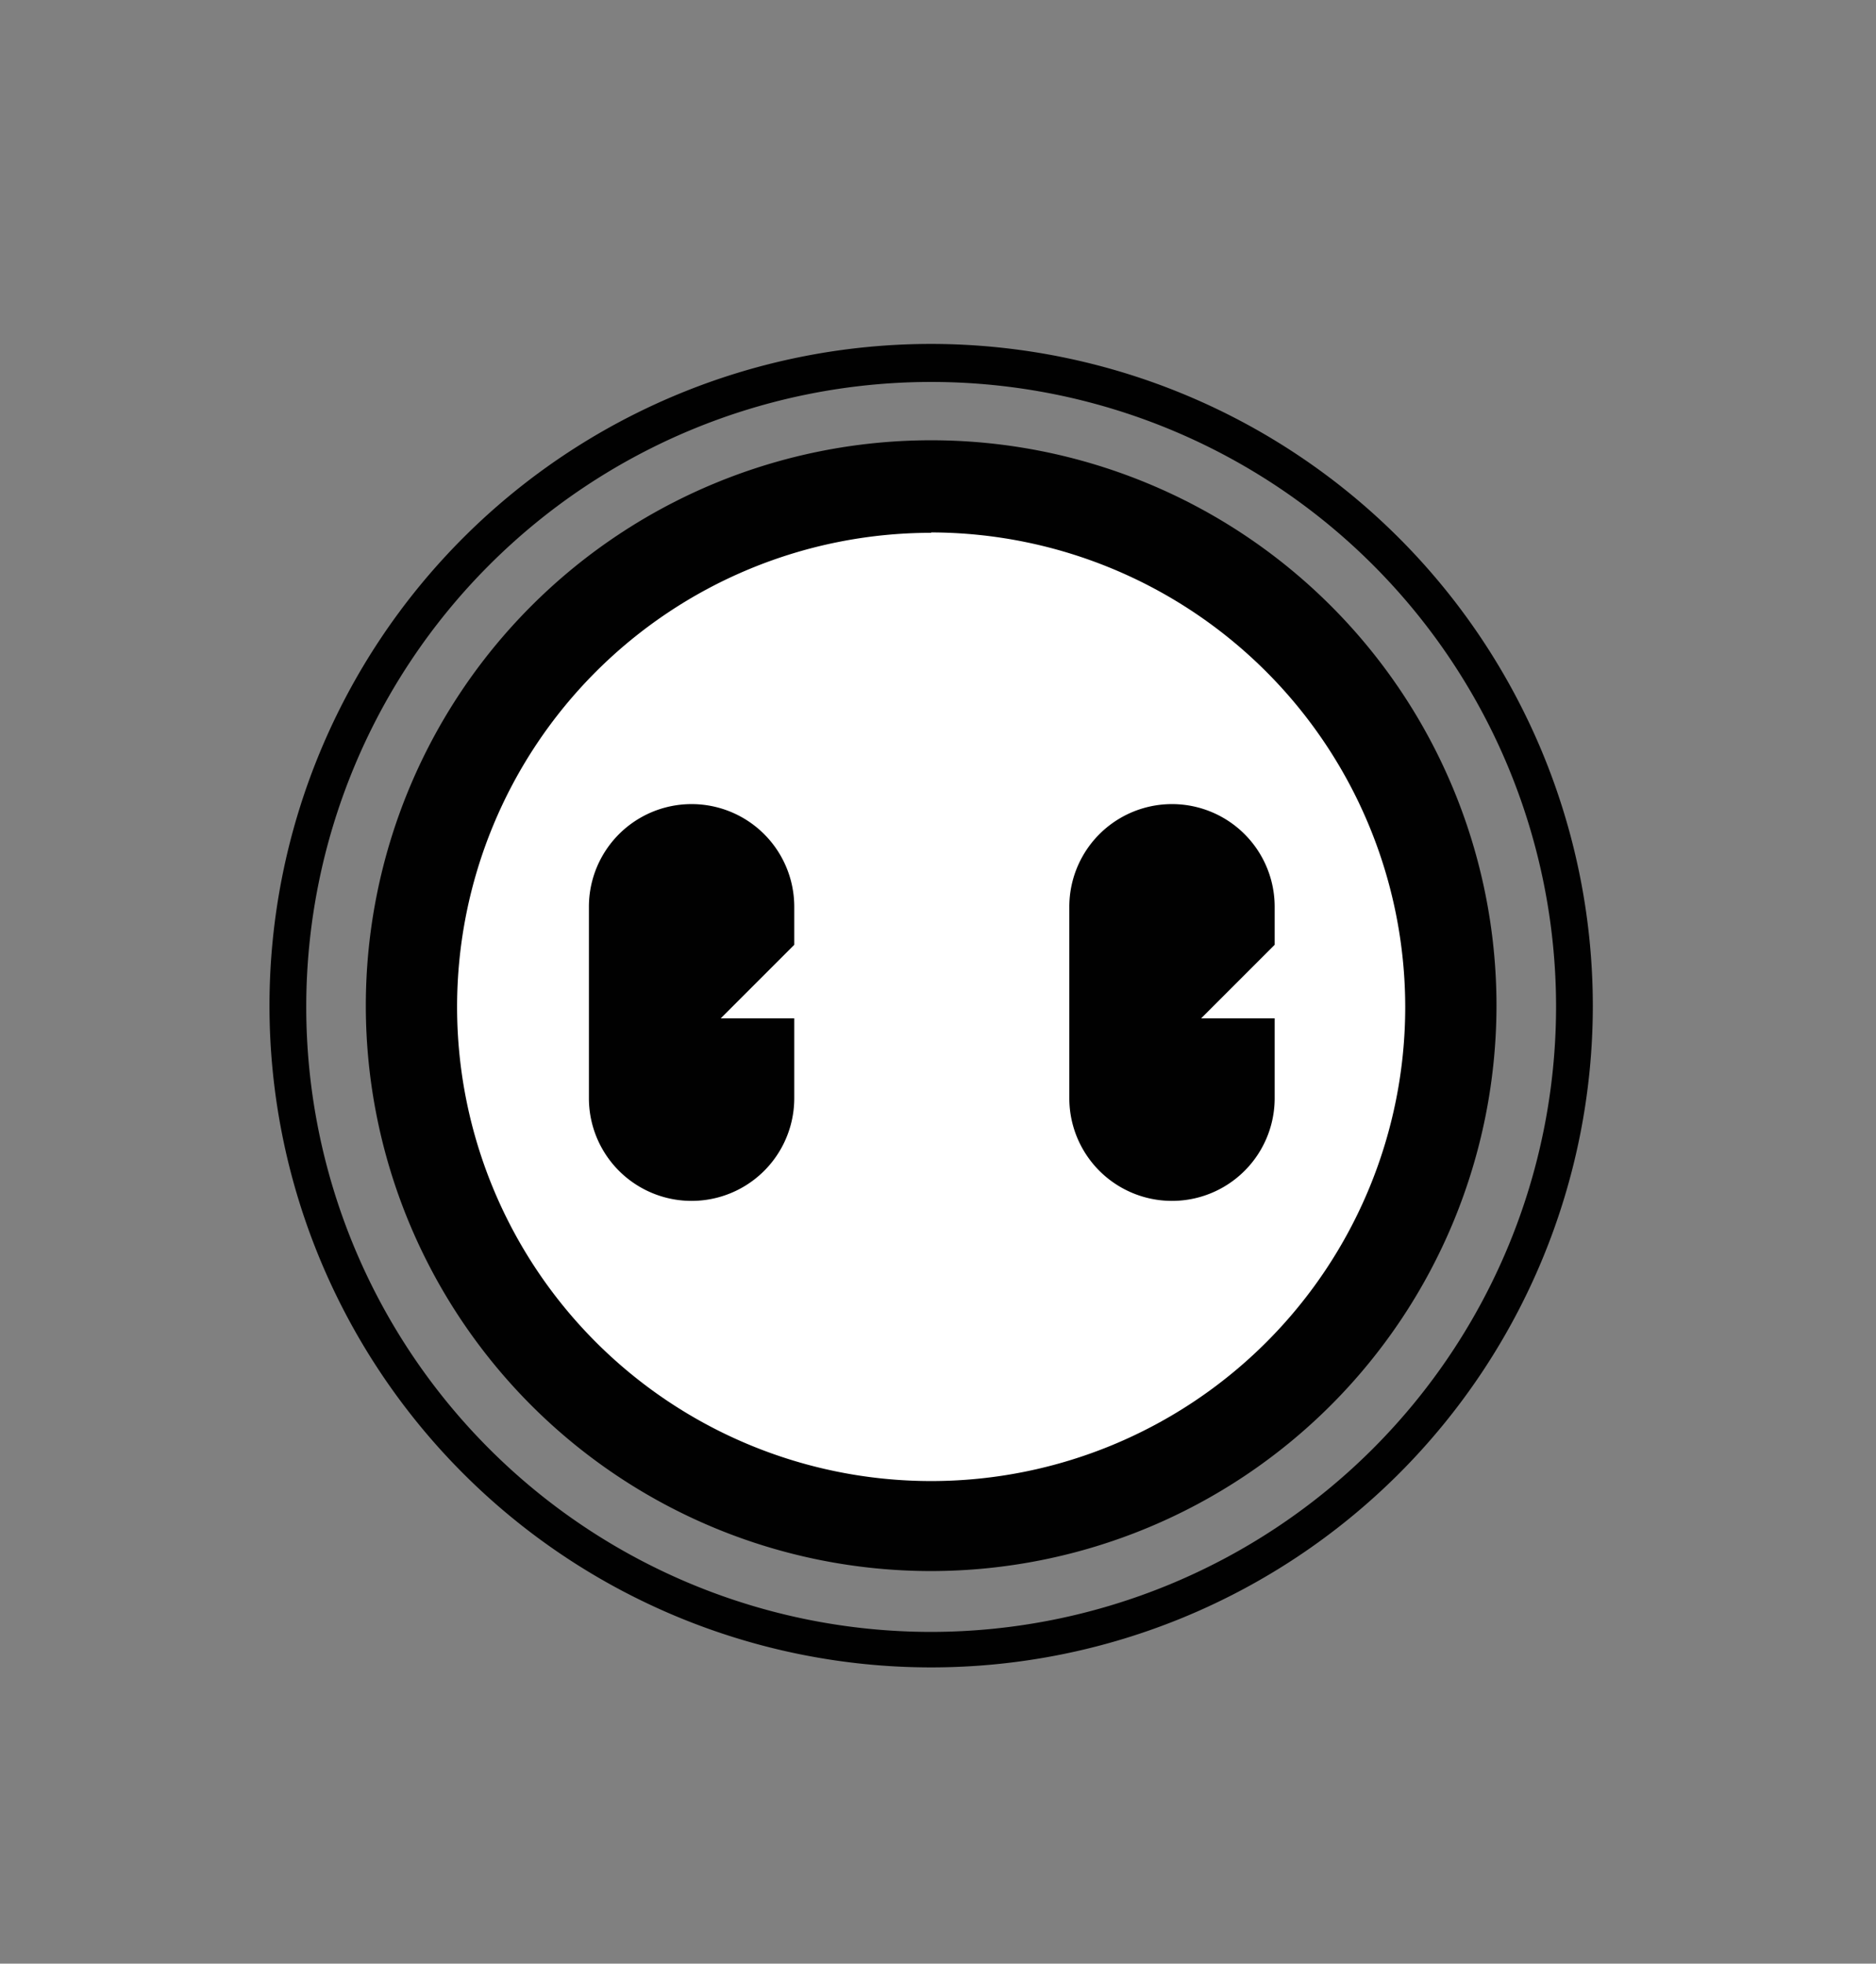
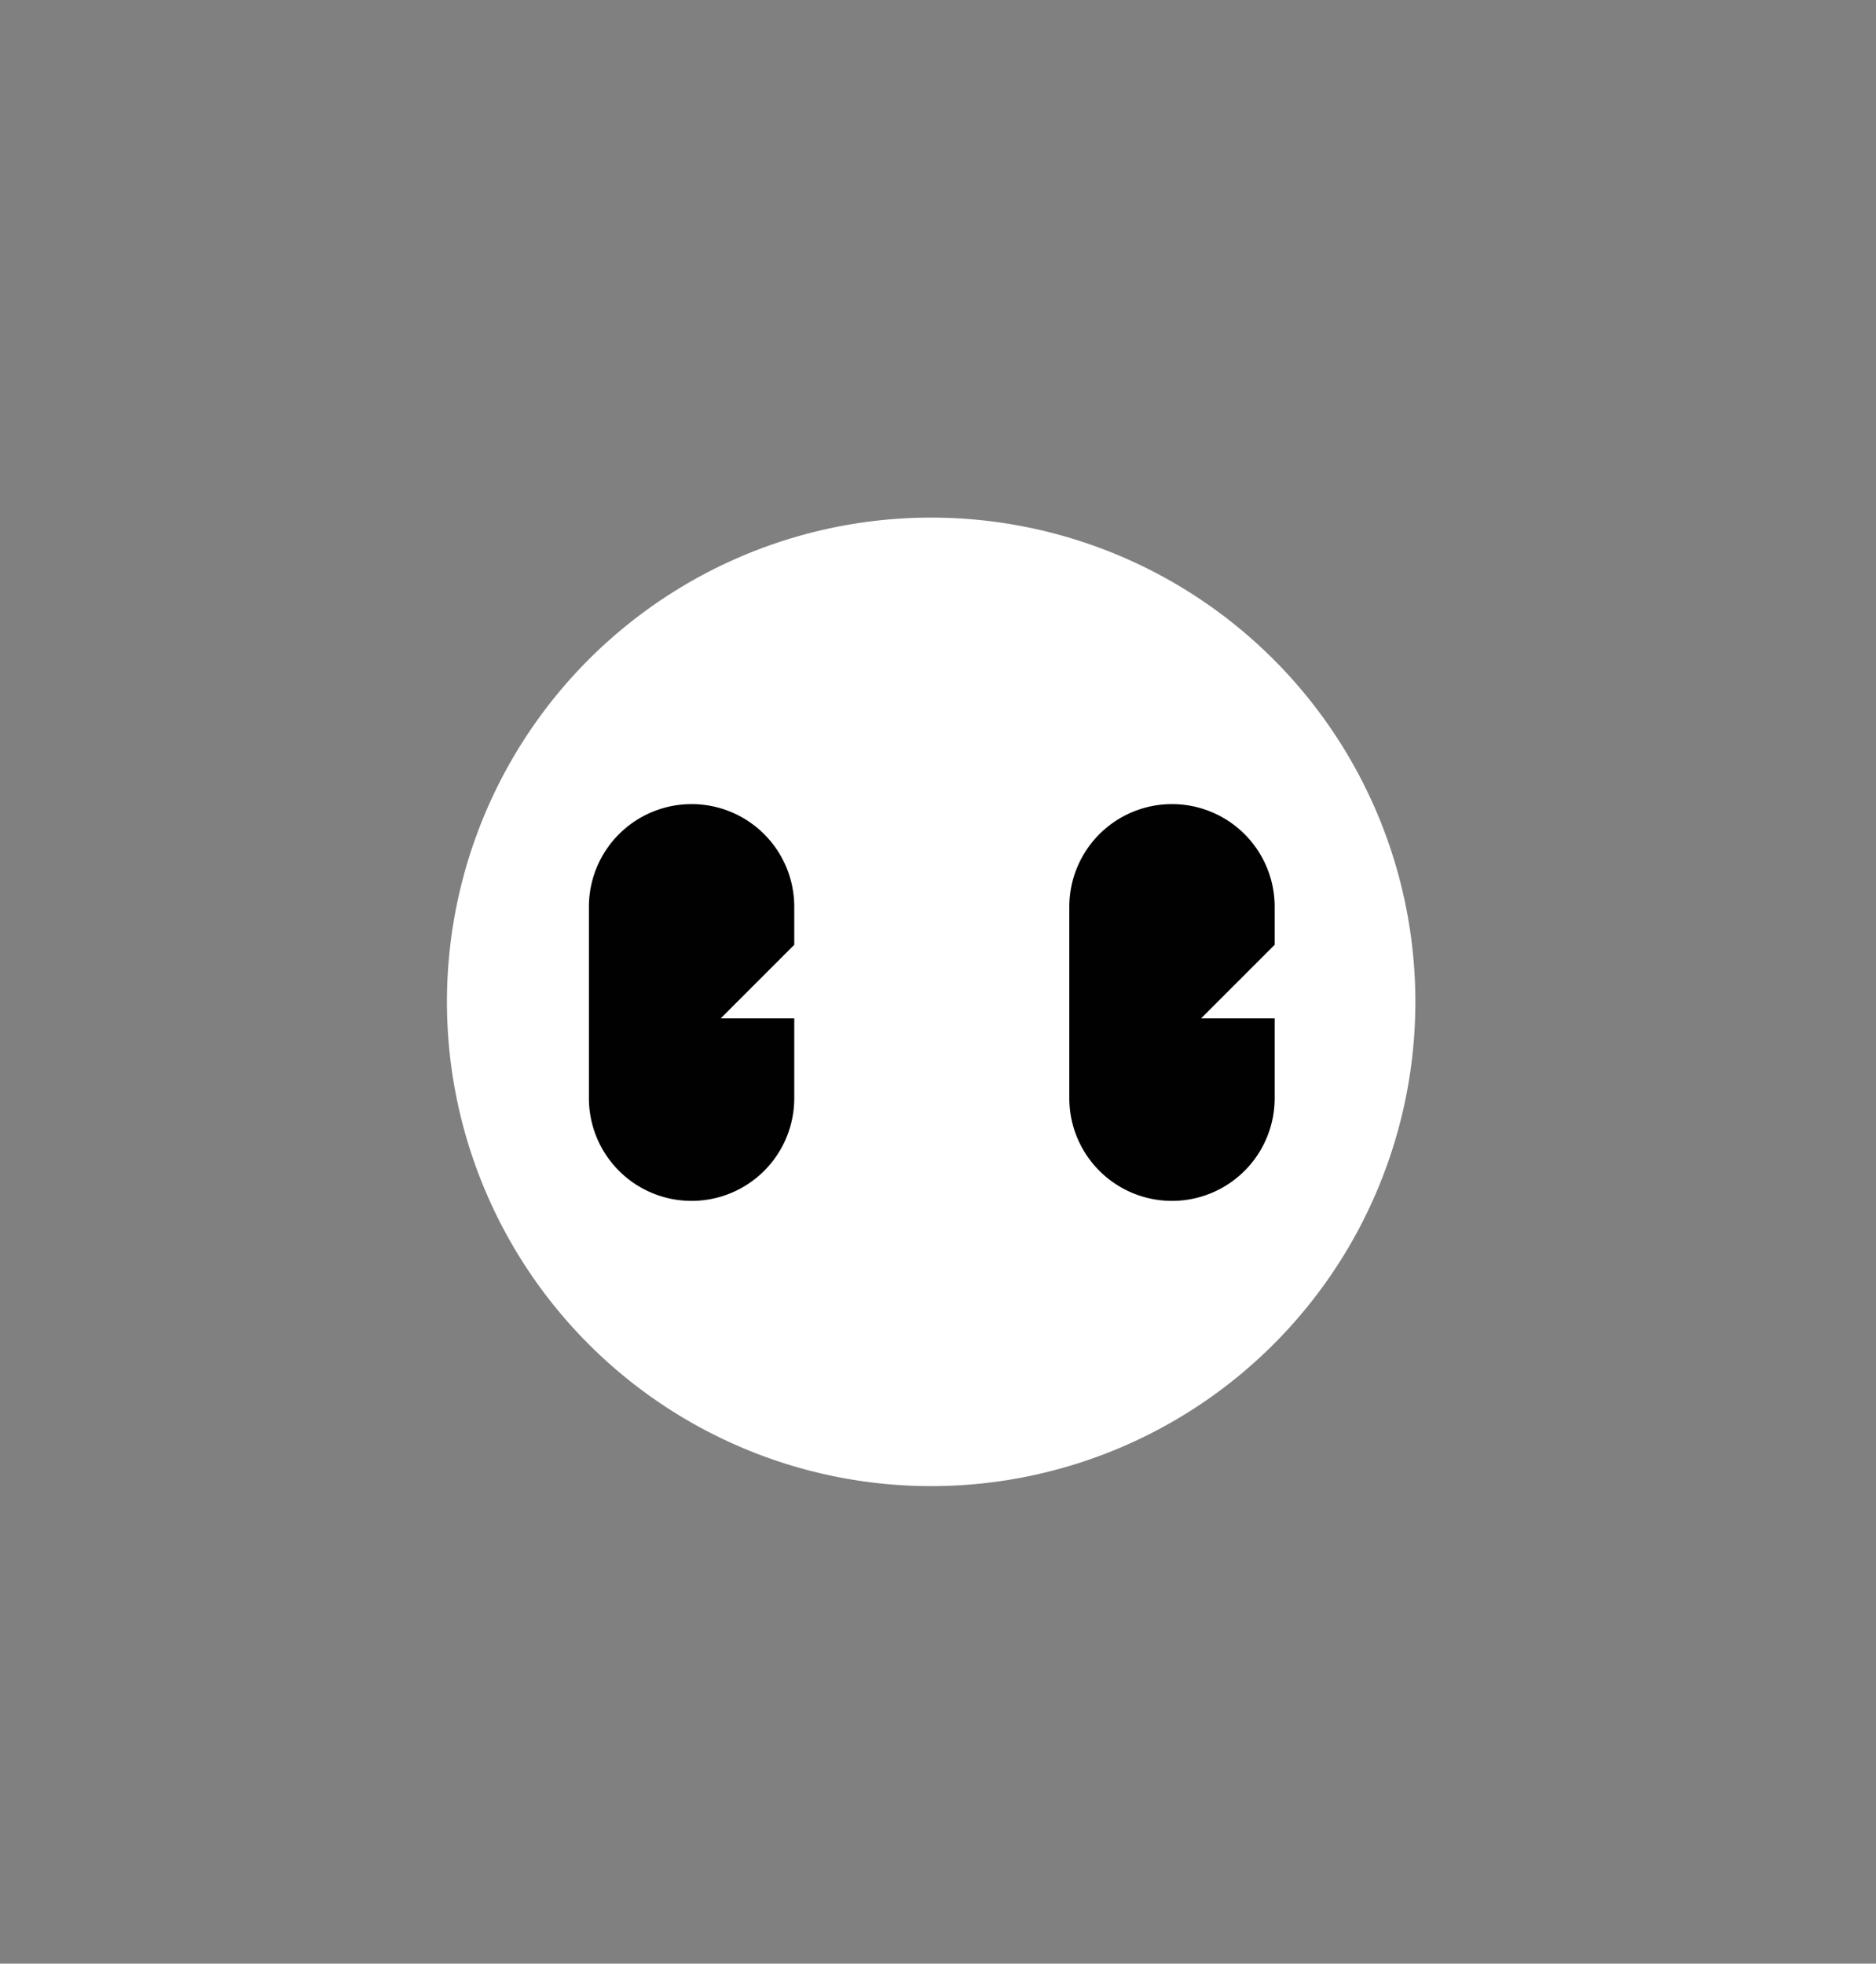
<svg xmlns="http://www.w3.org/2000/svg" id="Logo" viewBox="0 0 148 154.9">
  <rect x="0" y="0" width="148" height="154.9" fill="#808080" stroke="none" />
  <defs>
    <style>.cls-1{fill:#fff;}.cls-2{fill:#010101;}</style>
  </defs>
  <path class="cls-1" d="M73.46,40.83A38.2,38.2,0,1,0,111.66,79,38.2,38.2,0,0,0,73.46,40.83Z" />
-   <path class="cls-2" d="M73.46,27.13a52.2,52.2,0,1,0,52.2,52.2A52.24,52.24,0,0,0,73.46,27.13Zm0,101.6a49.3,49.3,0,1,1,49.3-49.3A49.34,49.34,0,0,1,73.46,128.73Z" />
-   <path class="cls-2" d="M73.46,123.93a44.6,44.6,0,1,1,44.6-44.6A44.64,44.64,0,0,1,73.46,123.93Zm0-81.9a37.4,37.4,0,1,0,37.4,37.4A37.47,37.47,0,0,0,73.46,42Z" />
  <path class="cls-2" d="M56.86,80.33l5.8-5.8v-3a8.1,8.1,0,1,0-16.2,0v15.1a8.1,8.1,0,1,0,16.2,0v-6.3Z" />
  <path class="cls-2" d="M94.76,80.33l5.8-5.8v-3a8.1,8.1,0,0,0-16.2,0v15.1a8.1,8.1,0,0,0,16.2,0v-6.3Z" />
</svg>